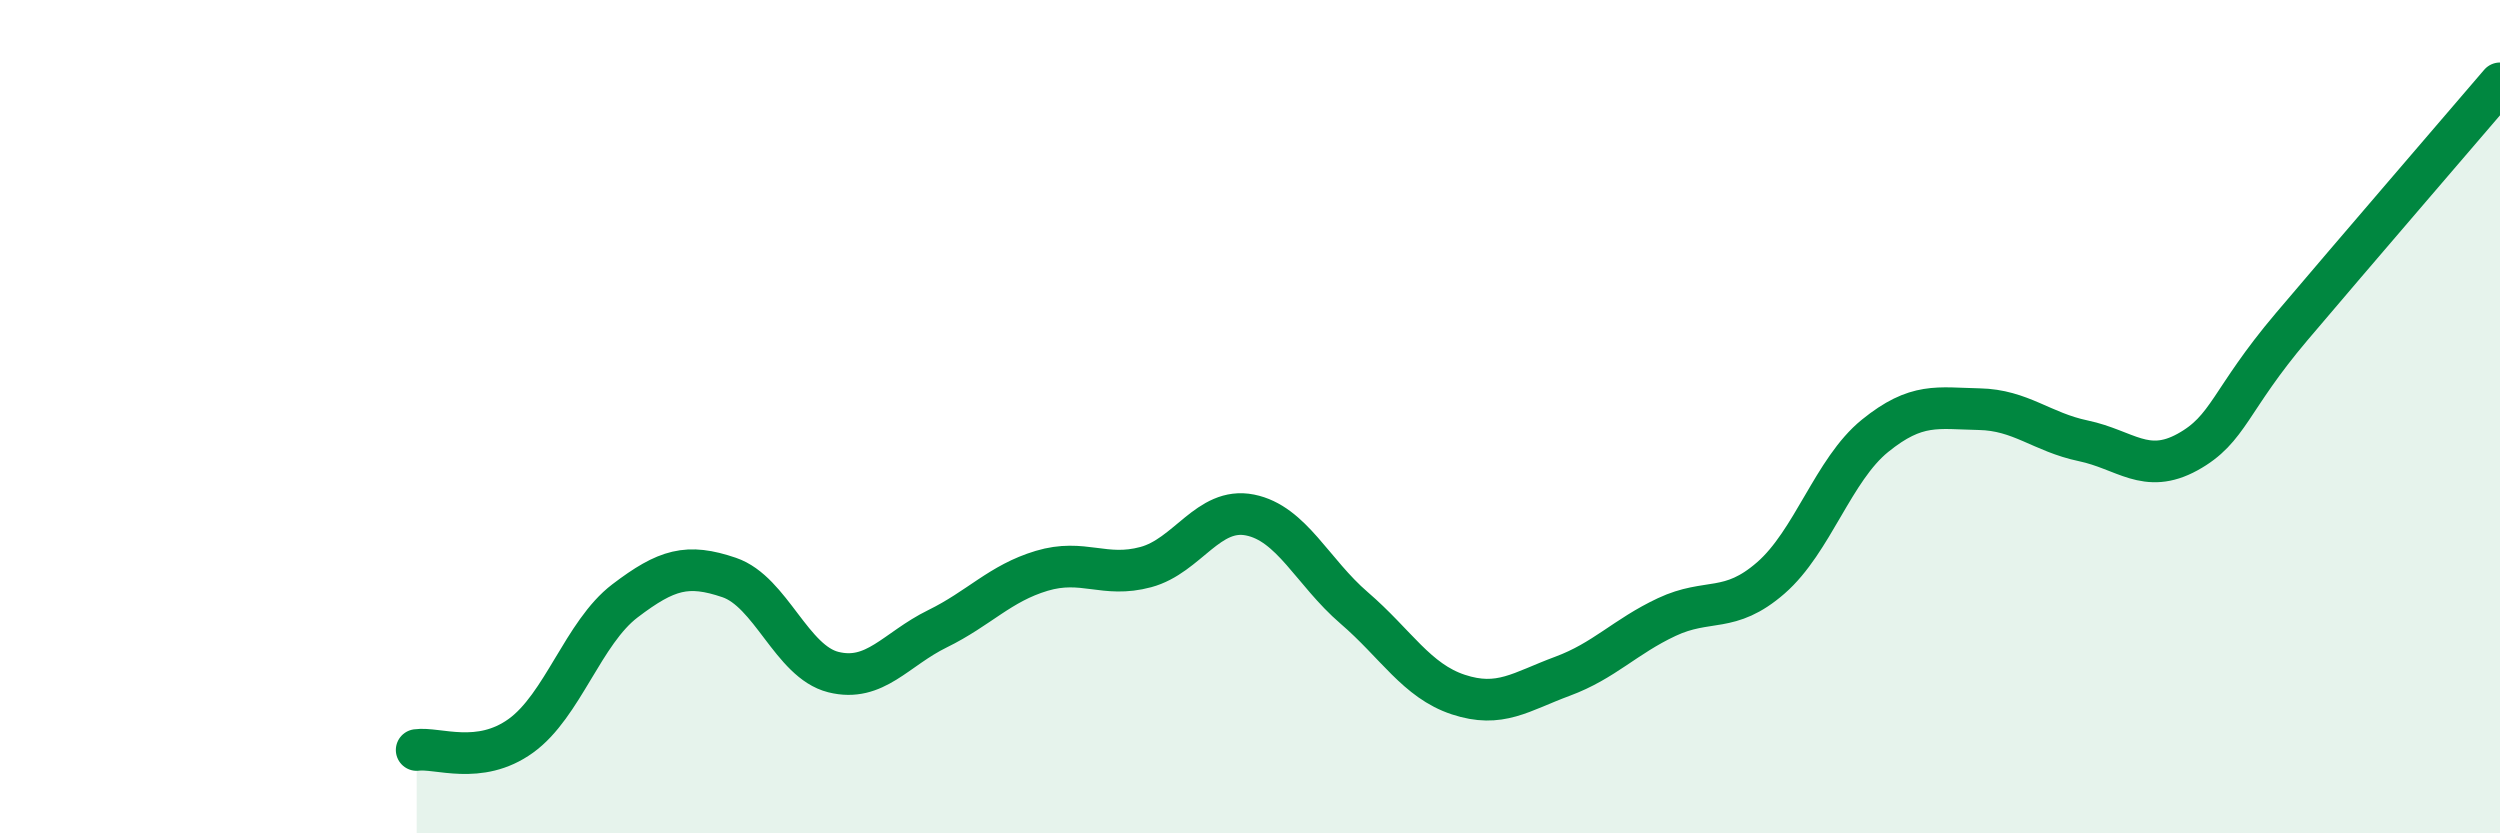
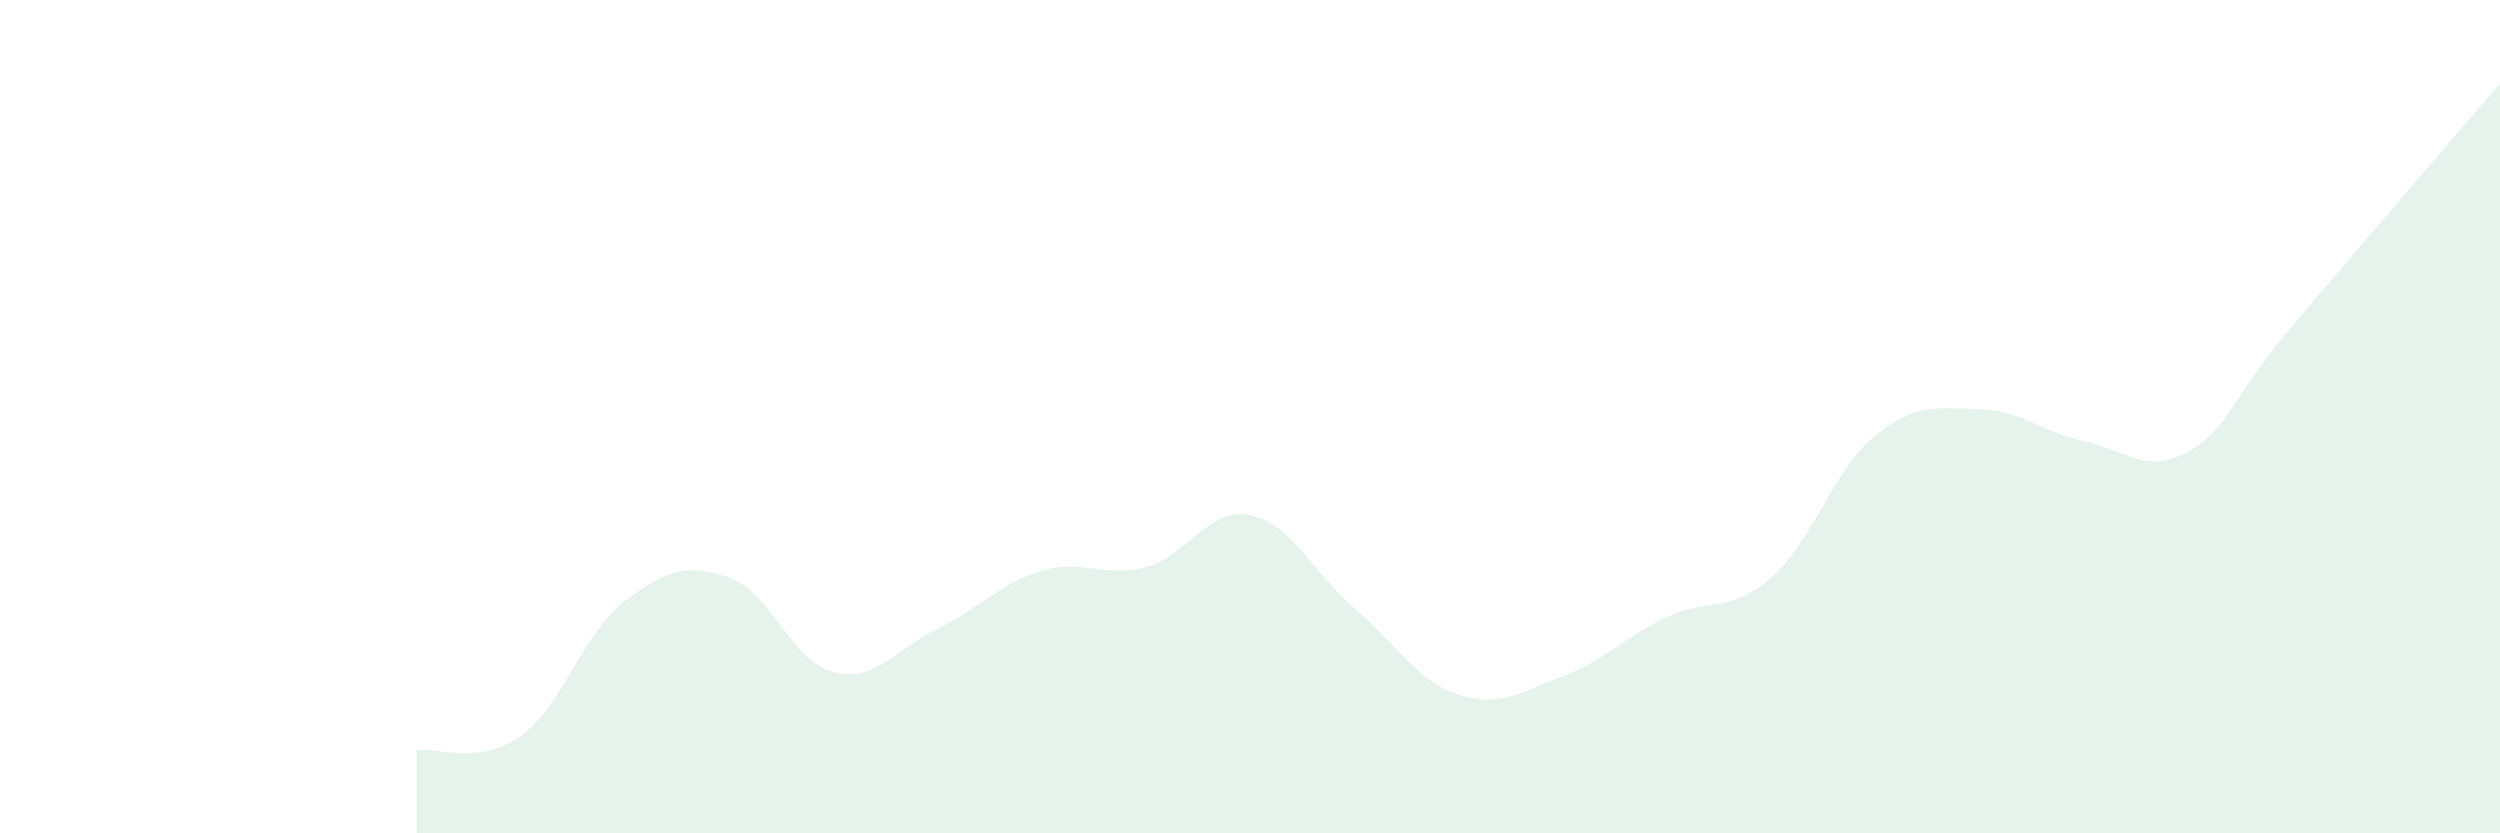
<svg xmlns="http://www.w3.org/2000/svg" width="60" height="20" viewBox="0 0 60 20">
  <path d="M 10,18 C 10.5,17.93 11.5,18.38 12.5,17.66 C 13.5,16.94 14,15.18 15,14.42 C 16,13.66 16.5,13.52 17.5,13.86 C 18.5,14.2 19,15.88 20,16.13 C 21,16.38 21.5,15.58 22.5,15.09 C 23.5,14.6 24,14 25,13.7 C 26,13.4 26.5,13.88 27.5,13.61 C 28.5,13.34 29,12.16 30,12.36 C 31,12.56 31.5,13.73 32.5,14.59 C 33.5,15.45 34,16.34 35,16.67 C 36,17 36.5,16.6 37.5,16.23 C 38.5,15.86 39,15.28 40,14.81 C 41,14.34 41.5,14.74 42.5,13.87 C 43.5,13 44,11.27 45,10.46 C 46,9.65 46.5,9.8 47.5,9.82 C 48.5,9.84 49,10.37 50,10.58 C 51,10.79 51.5,11.4 52.5,10.85 C 53.5,10.3 53.5,9.61 55,7.84 C 56.5,6.07 59,3.17 60,2L60 20L10 20Z" fill="#008740" opacity="0.1" stroke-linecap="round" stroke-linejoin="round" />
-   <path d="M 10,18 C 10.5,17.93 11.5,18.38 12.5,17.66 C 13.5,16.94 14,15.18 15,14.42 C 16,13.66 16.5,13.52 17.5,13.86 C 18.5,14.2 19,15.88 20,16.13 C 21,16.38 21.5,15.58 22.5,15.09 C 23.5,14.6 24,14 25,13.7 C 26,13.4 26.5,13.88 27.5,13.61 C 28.5,13.34 29,12.16 30,12.36 C 31,12.56 31.5,13.73 32.5,14.59 C 33.5,15.45 34,16.34 35,16.67 C 36,17 36.5,16.6 37.5,16.23 C 38.5,15.86 39,15.28 40,14.81 C 41,14.34 41.5,14.74 42.5,13.87 C 43.5,13 44,11.27 45,10.46 C 46,9.65 46.5,9.8 47.5,9.82 C 48.5,9.84 49,10.37 50,10.58 C 51,10.79 51.5,11.4 52.5,10.85 C 53.5,10.3 53.5,9.61 55,7.84 C 56.5,6.07 59,3.17 60,2" stroke="#008740" stroke-width="1" fill="none" stroke-linecap="round" stroke-linejoin="round" />
</svg>